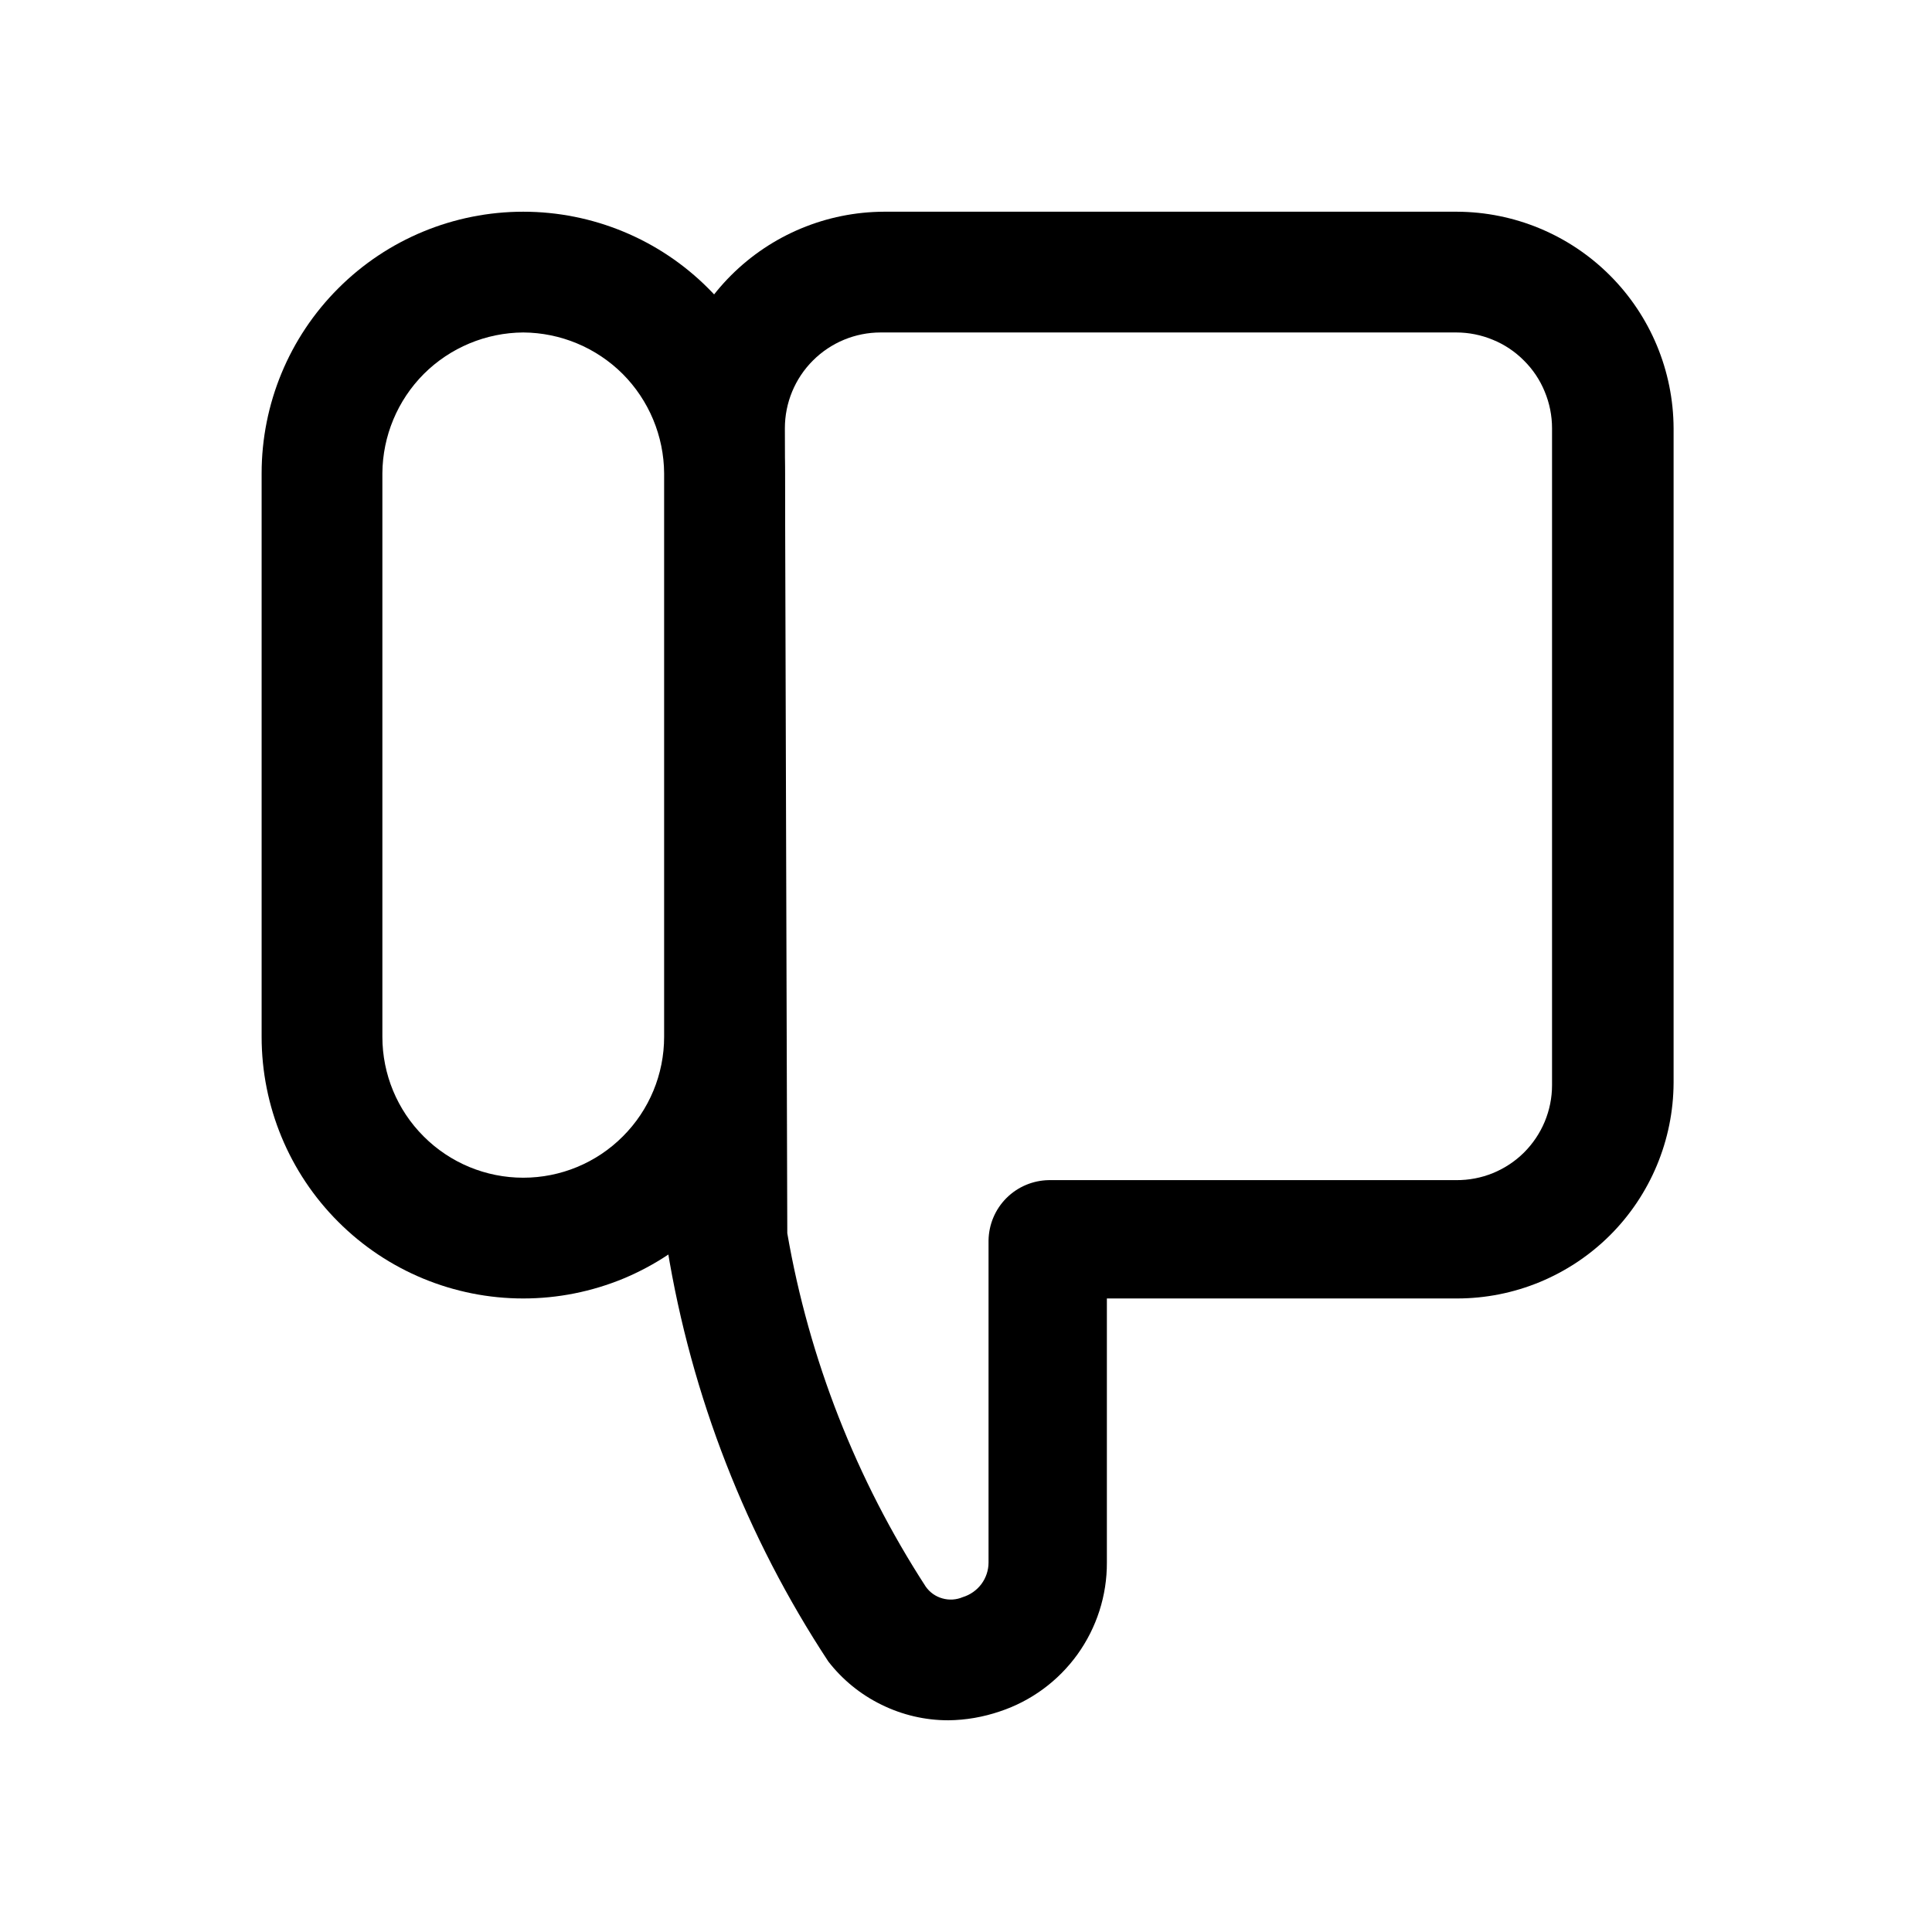
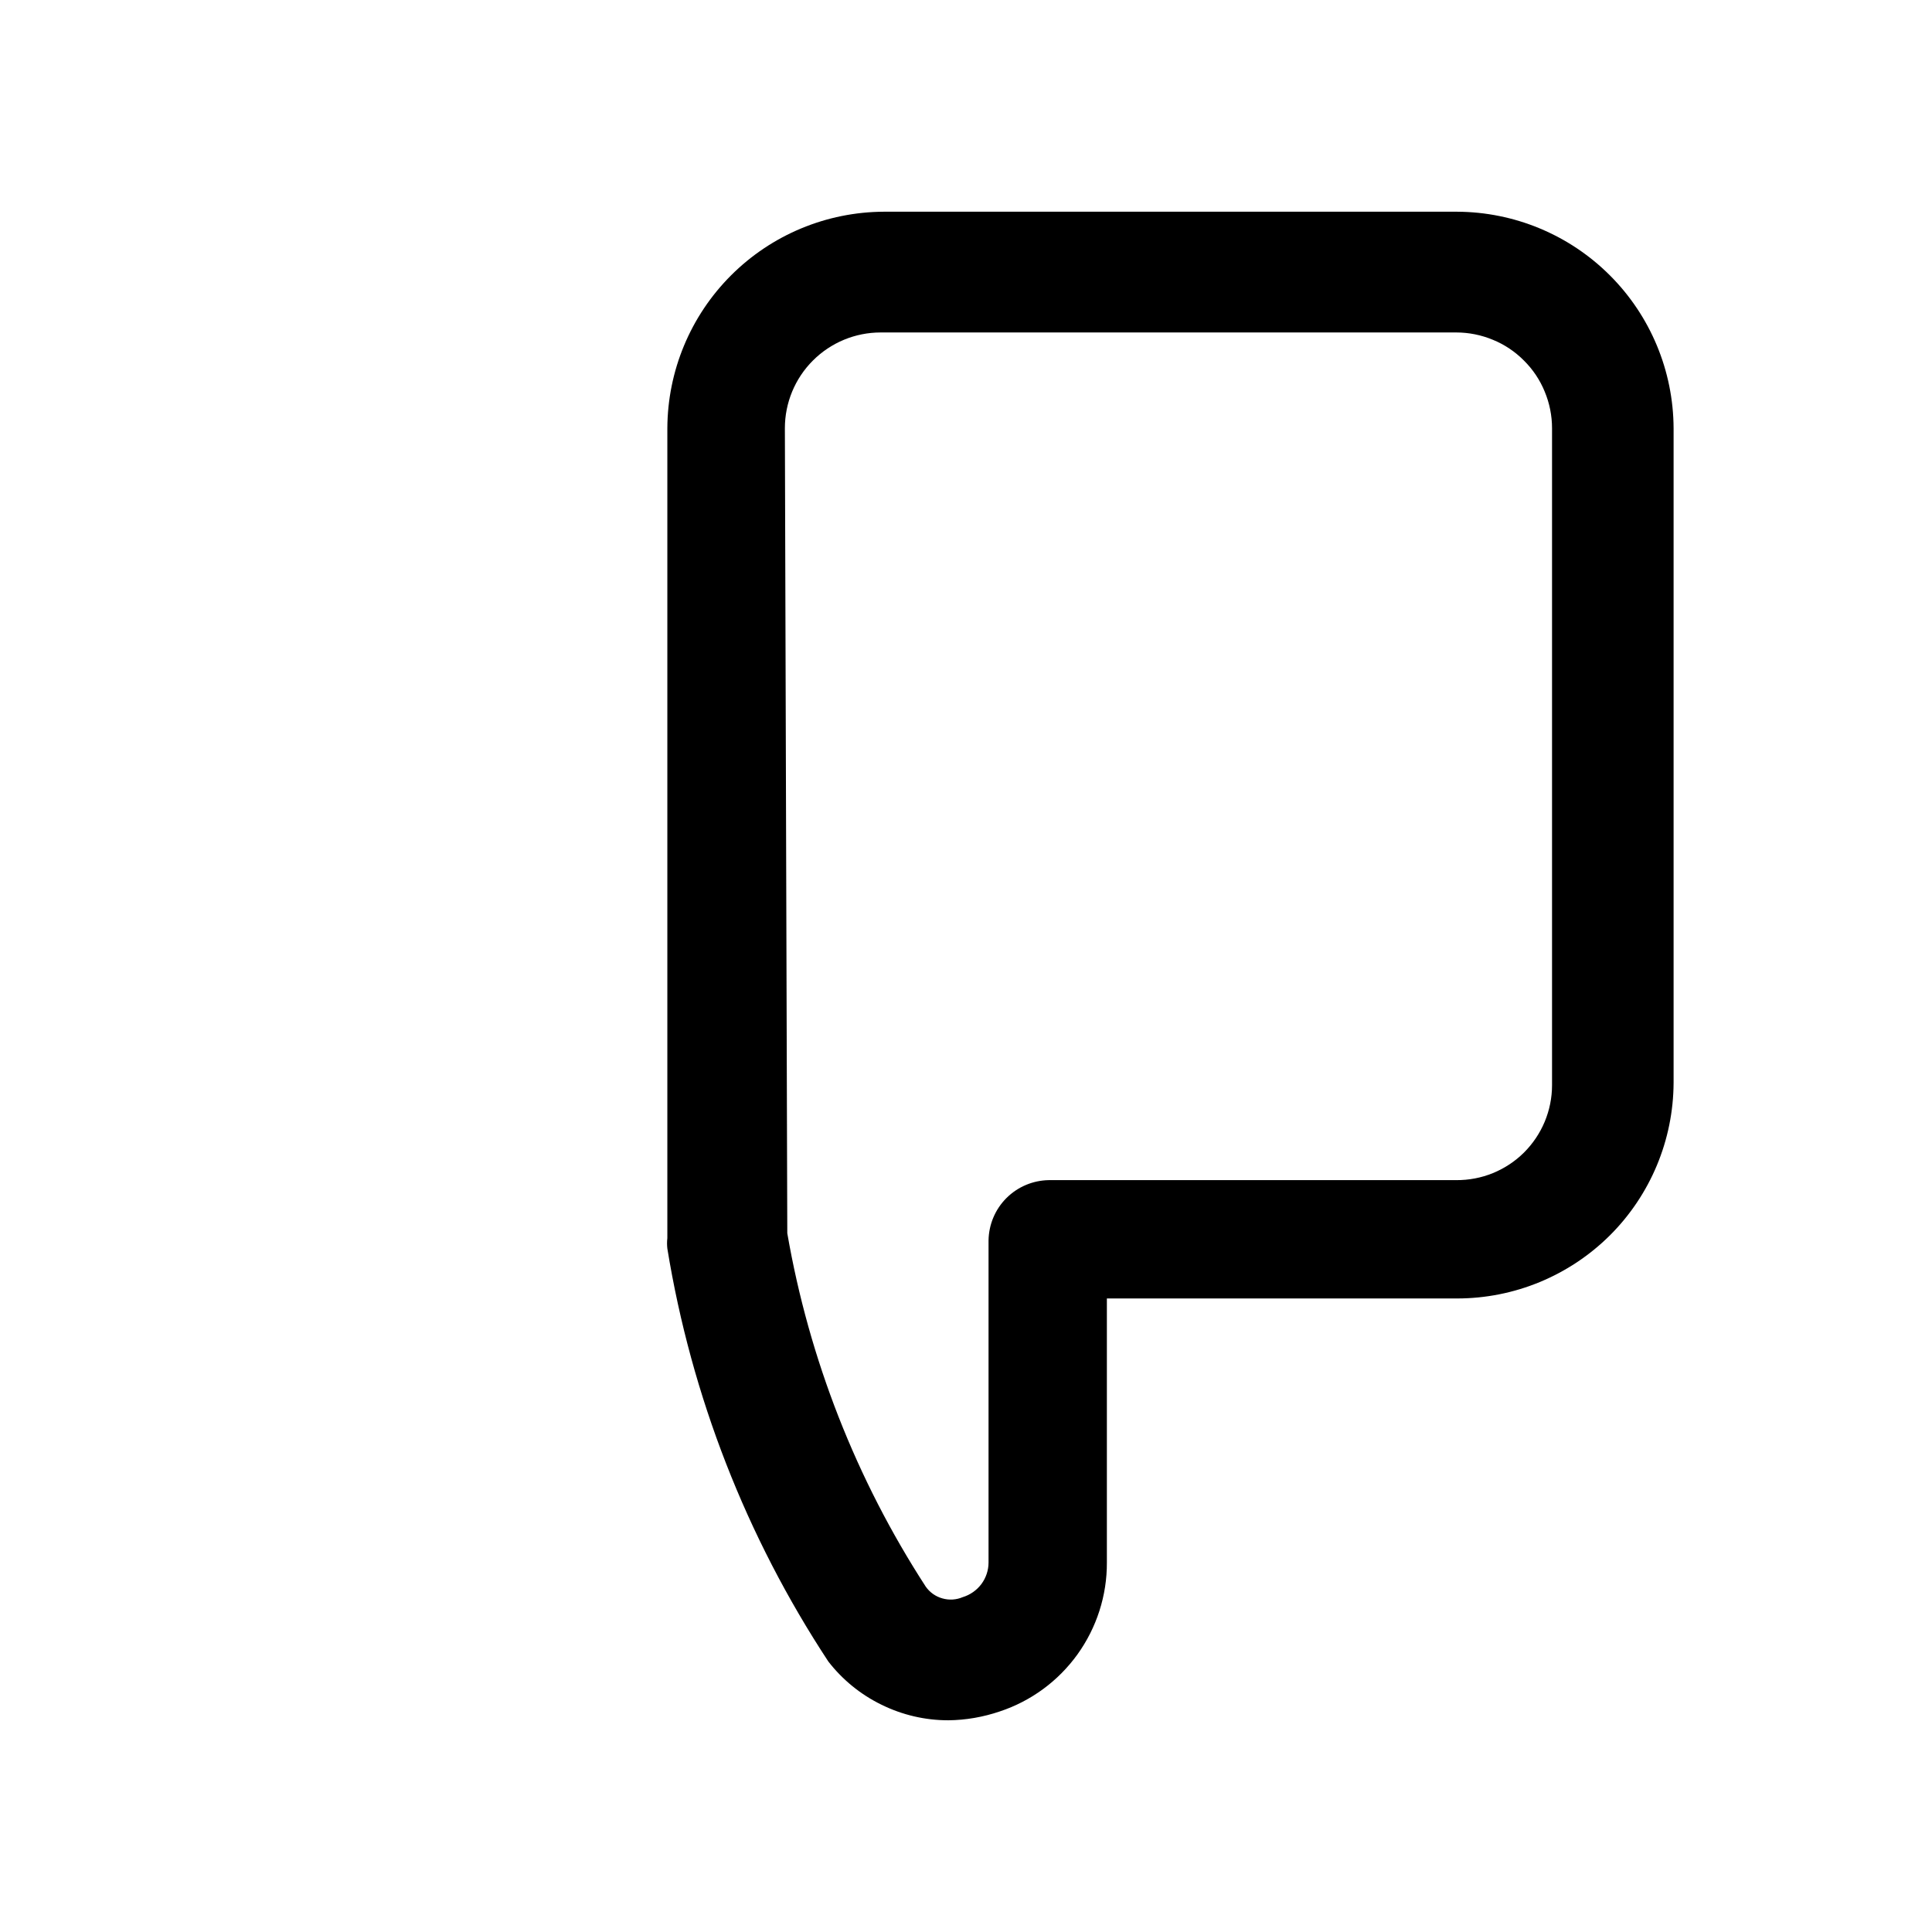
<svg xmlns="http://www.w3.org/2000/svg" width="800px" height="800px" viewBox="0 0 24 24" fill="none">
-   <path d="M6.5 16.13C5.638 16.13 4.811 15.788 4.202 15.178C3.592 14.569 3.25 13.742 3.25 12.88V5.88C3.25 5.018 3.592 4.191 4.202 3.582C4.811 2.972 5.638 2.63 6.5 2.63C7.362 2.63 8.189 2.972 8.798 3.582C9.408 4.191 9.75 5.018 9.75 5.88V12.88C9.75 13.307 9.666 13.729 9.503 14.124C9.339 14.518 9.1 14.876 8.798 15.178C8.496 15.48 8.138 15.719 7.744 15.883C7.349 16.046 6.927 16.13 6.5 16.13ZM6.5 4.13C6.037 4.133 5.593 4.318 5.265 4.645C4.938 4.973 4.753 5.417 4.75 5.88V12.88C4.75 13.344 4.934 13.789 5.263 14.117C5.591 14.446 6.036 14.63 6.5 14.63C6.964 14.63 7.409 14.446 7.737 14.117C8.066 13.789 8.25 13.344 8.25 12.88V5.88C8.247 5.417 8.062 4.973 7.735 4.645C7.407 4.318 6.963 4.133 6.5 4.13Z" fill="#000000" />
  <path d="M11.78 21.37C11.492 21.37 11.209 21.304 10.951 21.177C10.692 21.051 10.466 20.867 10.29 20.64C9.27 19.09 8.589 17.342 8.29 15.51C8.285 15.467 8.285 15.423 8.29 15.38V5.32C8.293 4.607 8.577 3.925 9.081 3.421C9.585 2.917 10.267 2.633 10.98 2.63H18.1C18.813 2.633 19.495 2.917 19.999 3.421C20.503 3.925 20.787 4.607 20.79 5.32V13.45C20.787 14.162 20.503 14.843 19.999 15.346C19.494 15.848 18.812 16.13 18.1 16.13H13.75V19.41C13.752 19.819 13.624 20.218 13.385 20.551C13.146 20.883 12.809 21.131 12.42 21.26C12.214 21.33 11.998 21.368 11.78 21.37ZM9.78 15.32C10.051 16.884 10.636 18.378 11.5 19.71C11.55 19.781 11.623 19.833 11.707 19.856C11.791 19.88 11.88 19.874 11.96 19.84C12.052 19.812 12.133 19.755 12.191 19.678C12.249 19.6 12.28 19.506 12.28 19.41V15.41C12.283 15.212 12.362 15.023 12.502 14.883C12.643 14.742 12.832 14.663 13.03 14.66H18.09C18.246 14.661 18.4 14.632 18.545 14.573C18.689 14.514 18.82 14.428 18.931 14.318C19.041 14.208 19.129 14.078 19.189 13.934C19.249 13.79 19.28 13.636 19.28 13.48V5.32C19.28 5.164 19.249 5.009 19.189 4.865C19.13 4.72 19.042 4.589 18.931 4.479C18.821 4.368 18.69 4.28 18.545 4.221C18.401 4.161 18.246 4.13 18.09 4.13H10.94C10.624 4.13 10.322 4.255 10.098 4.479C9.875 4.702 9.75 5.004 9.75 5.32L9.78 15.32Z" fill="#000000" />
</svg>